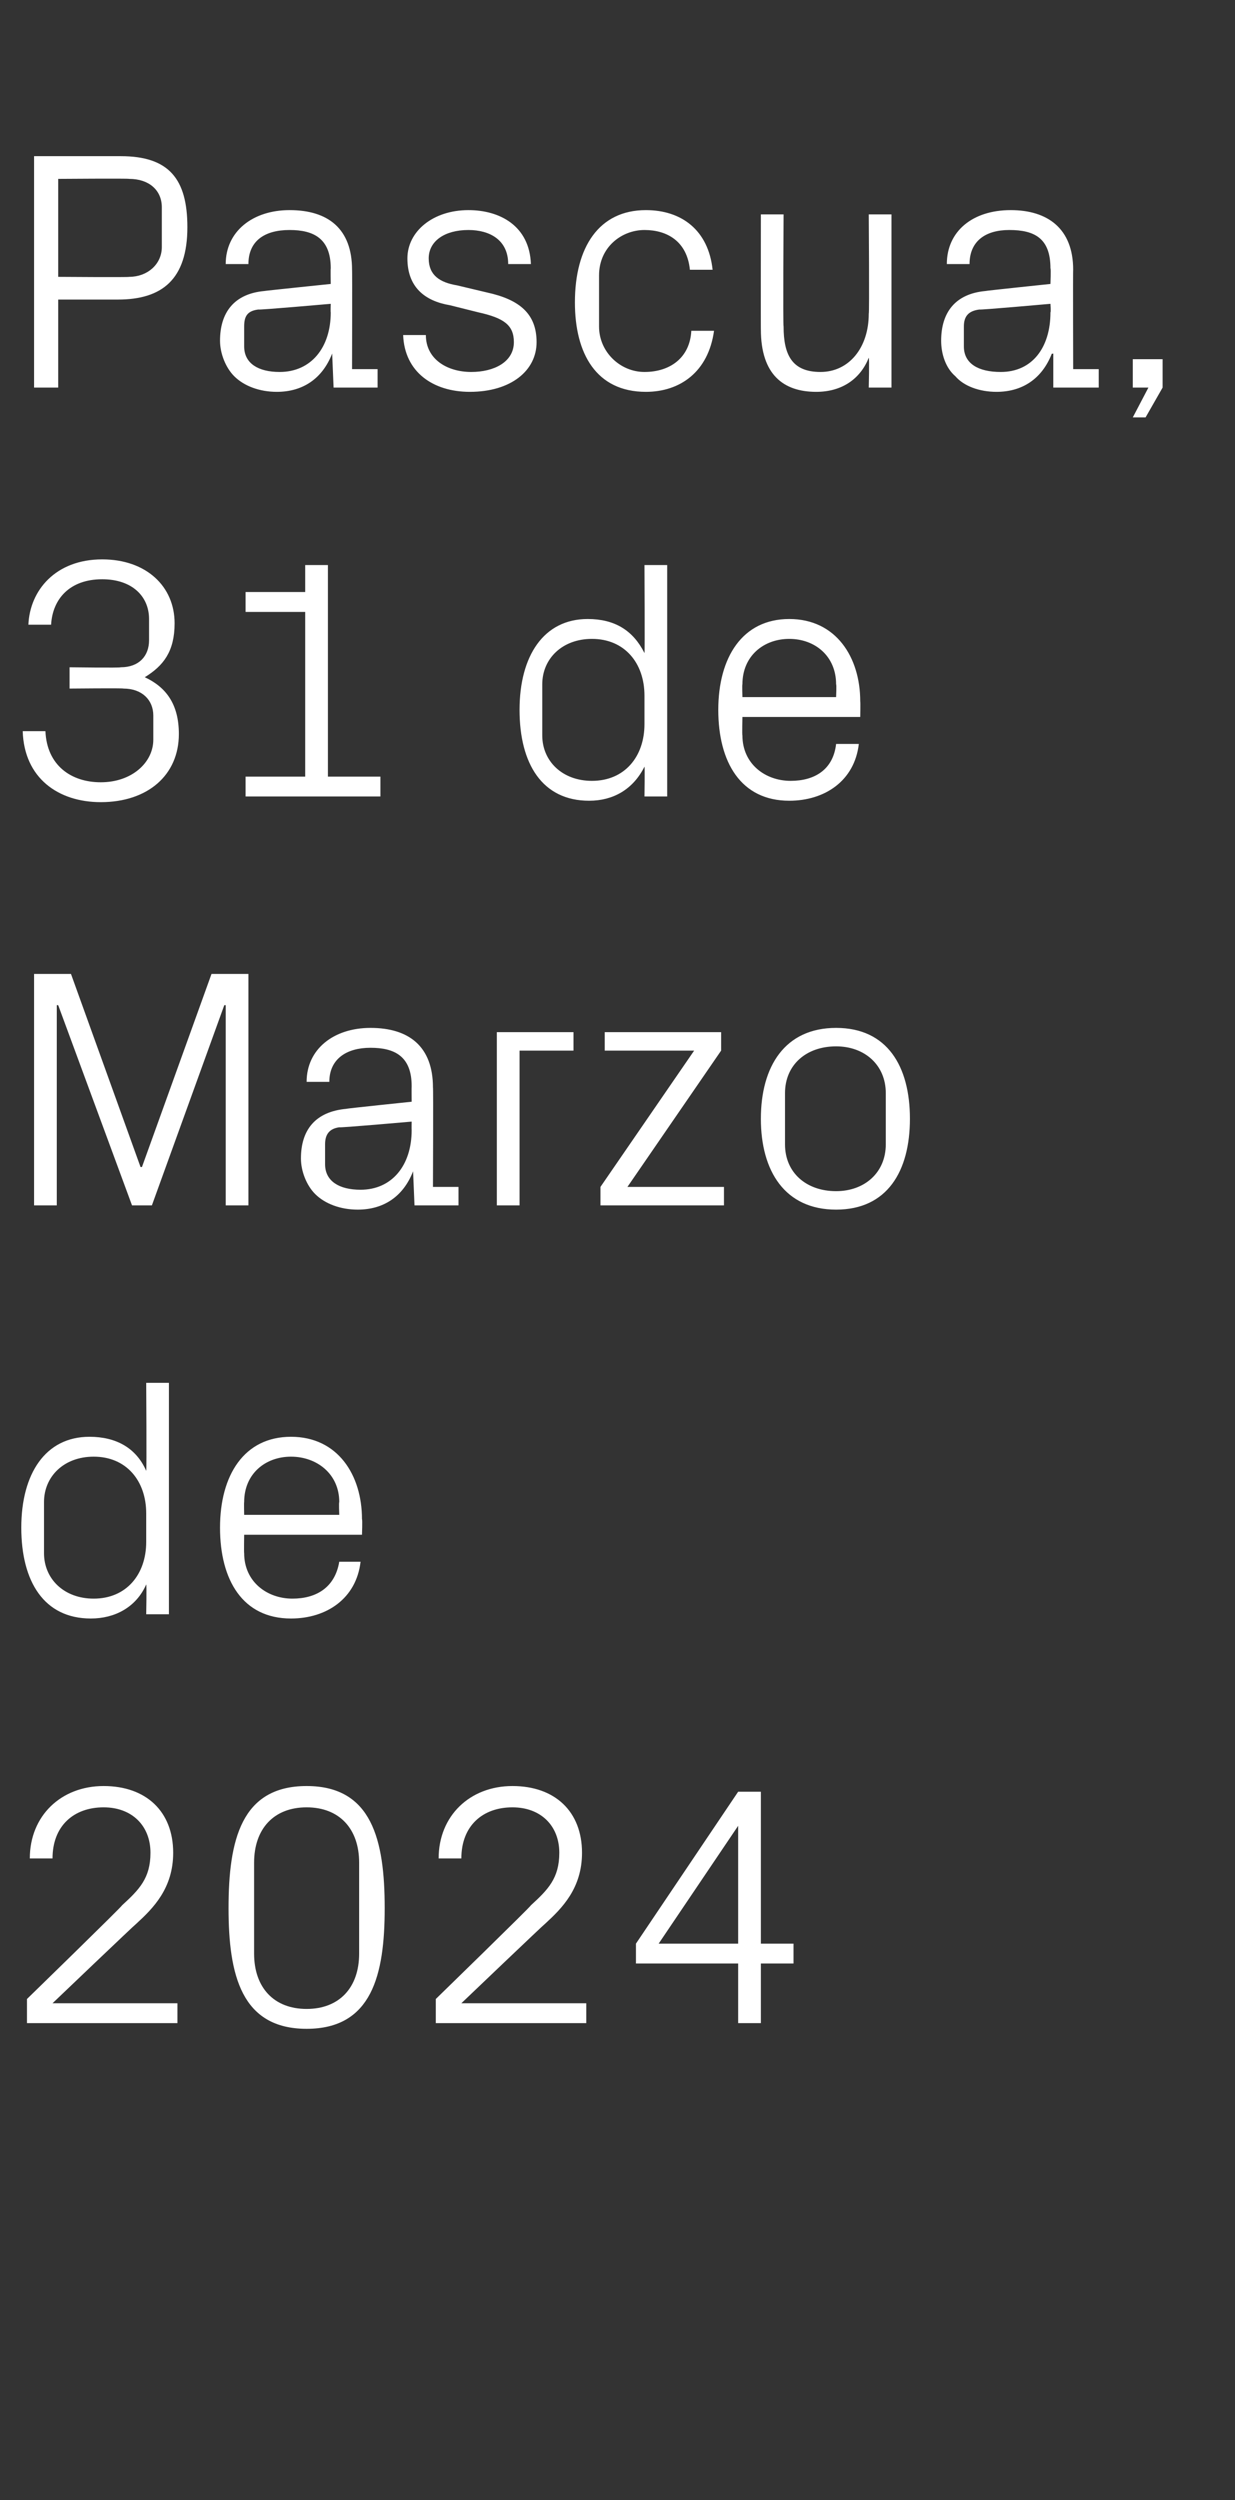
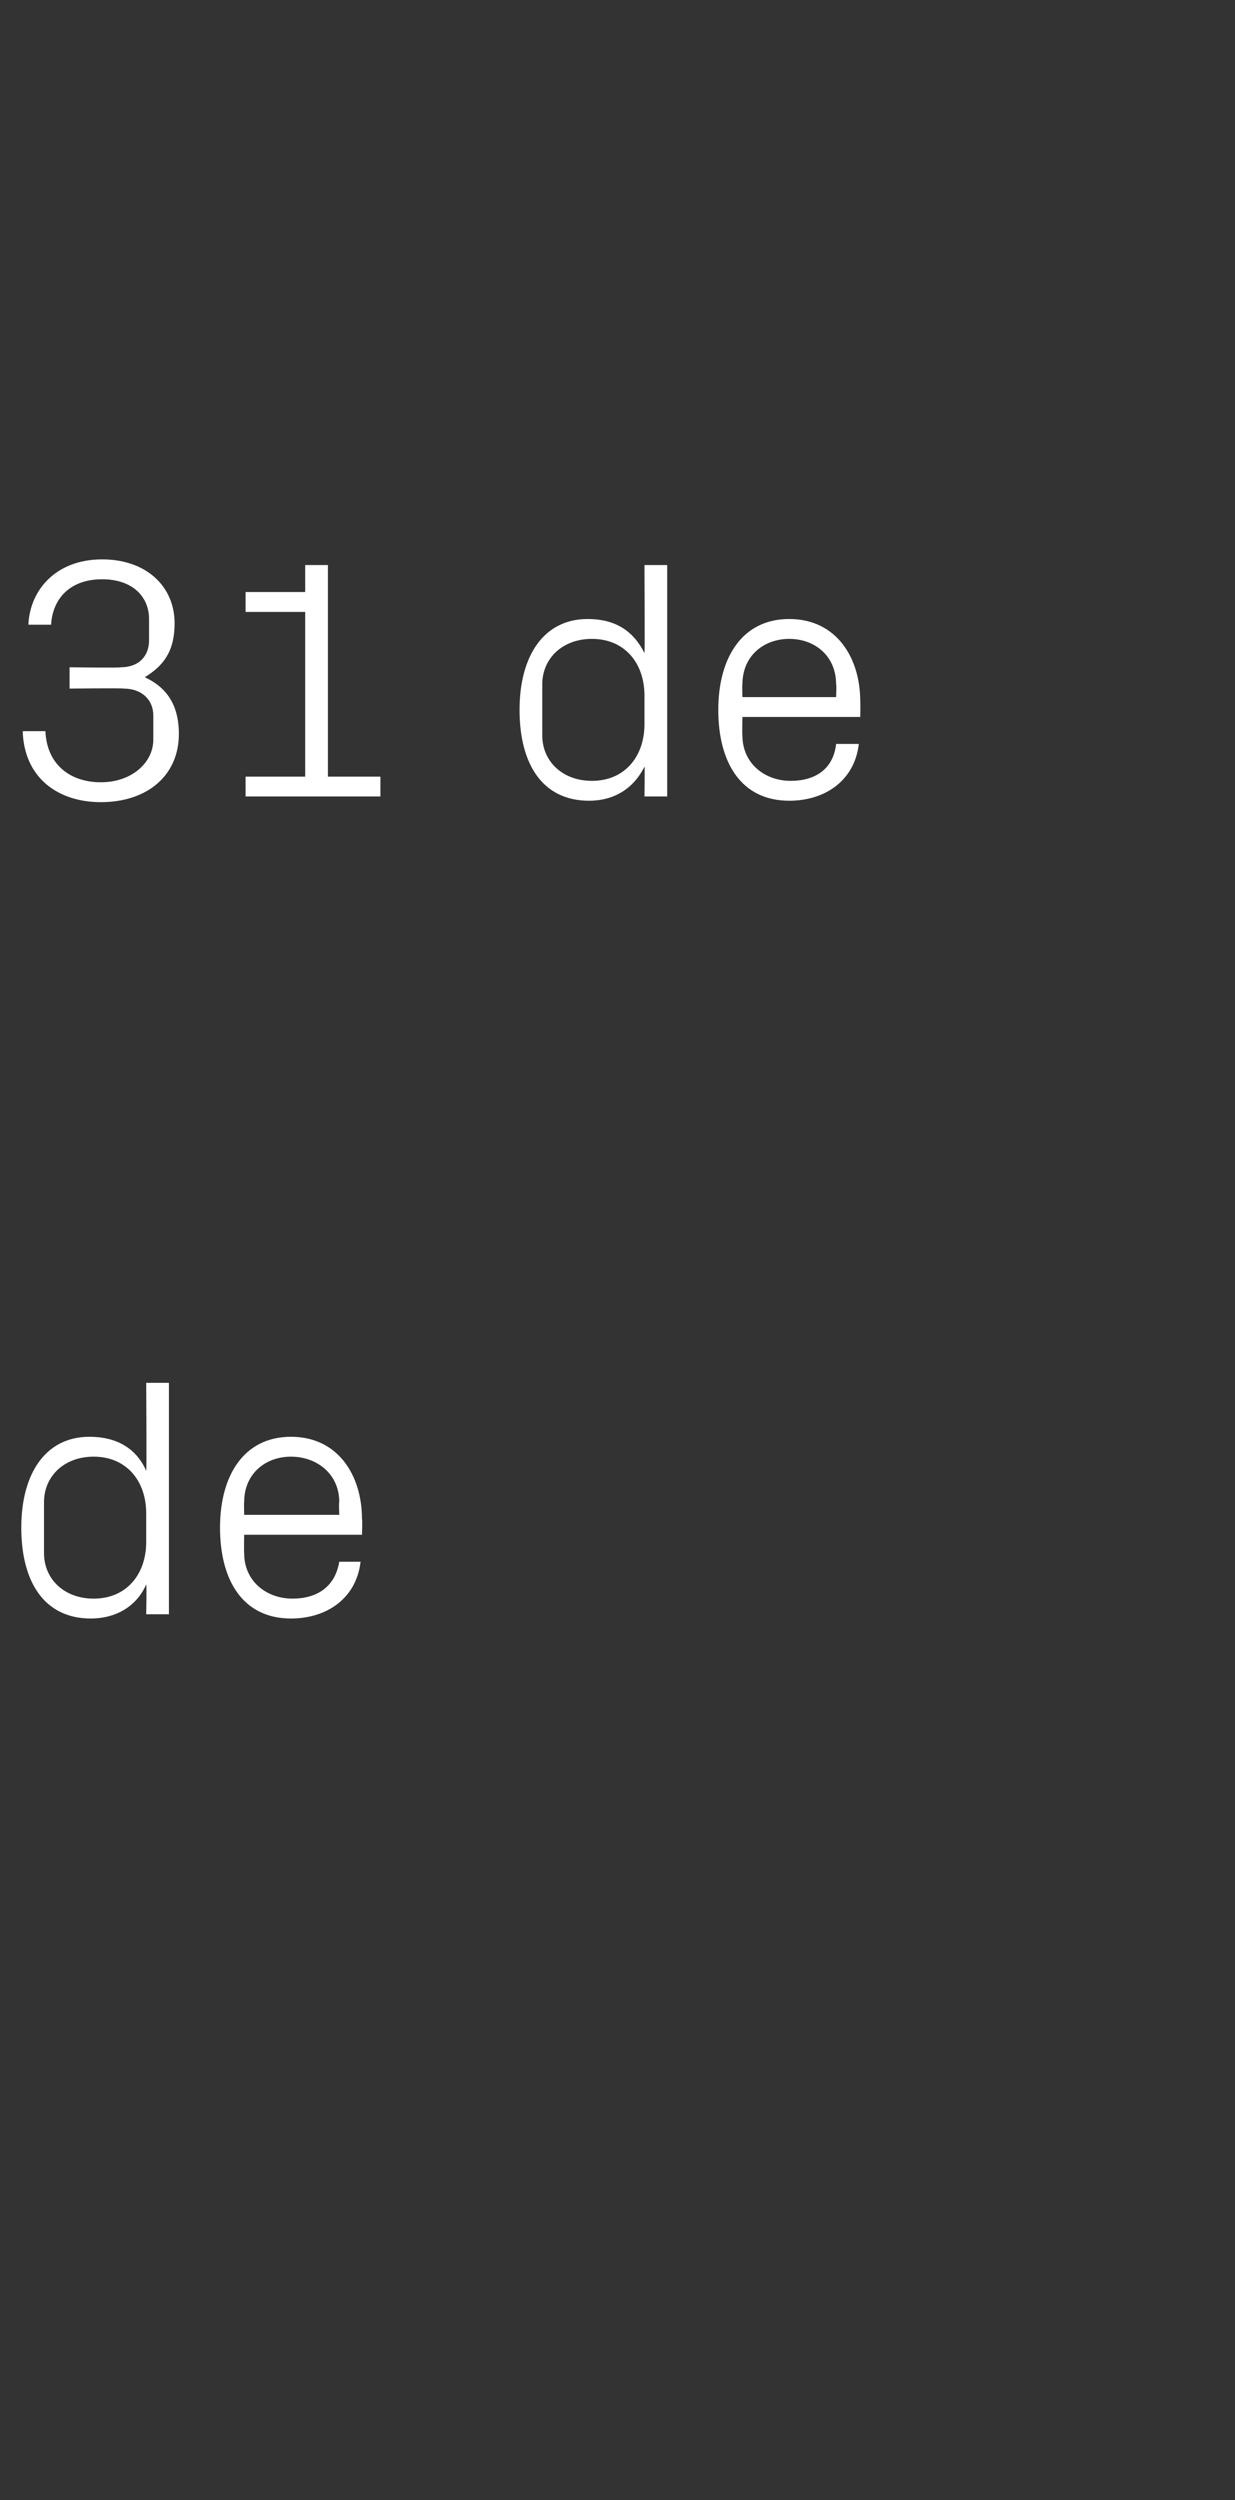
<svg xmlns="http://www.w3.org/2000/svg" version="1.1" width="87px" height="176.1px" viewBox="0 -8 87 176.1" style="top:-8px">
  <rect x="0" y="-8" width="87" height="176.1" fill="#333333" stroke="none" />
  <desc>Pascua, 31 de Marzo de 2024</desc>
  <defs />
  <g id="Polygon70889">
-     <path d="M 3.7 133.1 L 12.5 133.1 L 12.5 134.5 L 1.9 134.5 L 1.9 132.8 C 1.9 132.8 8.64 126.24 8.6 126.2 C 9.8 125.1 10.6 124.3 10.6 122.5 C 10.6 120.6 9.3 119.3 7.3 119.3 C 5.2 119.3 3.7 120.6 3.7 122.9 C 3.7 122.9 2.1 122.9 2.1 122.9 C 2.1 119.9 4.3 117.8 7.3 117.8 C 10.3 117.8 12.2 119.6 12.2 122.5 C 12.2 125 10.8 126.4 9.6 127.5 C 9.55 127.51 3.7 133.1 3.7 133.1 L 3.7 133.1 Z M 21.6 134.9 C 17 134.9 16.1 131.1 16.1 126.4 C 16.1 121.6 17 117.8 21.6 117.8 C 26.2 117.8 27.1 121.6 27.1 126.4 C 27.1 131.1 26.2 134.9 21.6 134.9 Z M 25.3 123.2 C 25.3 120.8 23.9 119.3 21.6 119.3 C 19.3 119.3 17.9 120.8 17.9 123.2 C 17.9 123.2 17.9 129.6 17.9 129.6 C 17.9 132 19.3 133.5 21.6 133.5 C 23.9 133.5 25.3 132 25.3 129.6 C 25.3 129.6 25.3 123.2 25.3 123.2 Z M 32.5 133.1 L 41.3 133.1 L 41.3 134.5 L 30.7 134.5 L 30.7 132.8 C 30.7 132.8 37.44 126.24 37.4 126.2 C 38.6 125.1 39.4 124.3 39.4 122.5 C 39.4 120.6 38.1 119.3 36.1 119.3 C 34 119.3 32.5 120.6 32.5 122.9 C 32.5 122.9 30.9 122.9 30.9 122.9 C 30.9 119.9 33.1 117.8 36.1 117.8 C 39.1 117.8 41 119.6 41 122.5 C 41 125 39.6 126.4 38.4 127.5 C 38.35 127.51 32.5 133.1 32.5 133.1 L 32.5 133.1 Z M 52 134.5 L 52 130.3 L 44.8 130.3 L 44.8 128.9 L 52 118.2 L 53.6 118.2 L 53.6 128.9 L 55.9 128.9 L 55.9 130.3 L 53.6 130.3 L 53.6 134.5 L 52 134.5 Z M 46.4 128.9 L 52 128.9 L 52 120.6 L 46.4 128.9 Z " stroke="none" fill="#fff" />
-   </g>
+     </g>
  <g id="Polygon70888">
    <path d="M 10.3 98.6 C 10.3 96.3 8.9 94.6 6.6 94.6 C 4.5 94.6 3.1 96 3.1 97.8 C 3.1 97.8 3.1 101.4 3.1 101.4 C 3.1 103.2 4.5 104.6 6.6 104.6 C 8.9 104.6 10.3 102.9 10.3 100.6 C 10.3 100.6 10.3 98.6 10.3 98.6 Z M 10.3 105.7 C 10.3 105.7 10.34 103.61 10.3 103.6 C 9.6 105.2 8.1 106 6.4 106 C 3.1 106 1.5 103.4 1.5 99.6 C 1.5 95.8 3.2 93.2 6.3 93.2 C 8.2 93.2 9.6 94 10.3 95.6 C 10.34 95.59 10.3 89.4 10.3 89.4 L 11.9 89.4 L 11.9 105.7 L 10.3 105.7 Z M 23.9 97.8 C 23.9 95.8 22.3 94.6 20.5 94.6 C 18.7 94.6 17.2 95.8 17.2 97.8 C 17.18 97.8 17.2 98.7 17.2 98.7 L 23.9 98.7 C 23.9 98.7 23.86 97.8 23.9 97.8 Z M 25.4 102 C 25.1 104.6 23 106 20.5 106 C 17.1 106 15.5 103.3 15.5 99.6 C 15.5 95.9 17.2 93.2 20.5 93.2 C 23.8 93.2 25.5 95.9 25.5 99 C 25.54 99.05 25.5 100.1 25.5 100.1 L 17.2 100.1 C 17.2 100.1 17.18 101.4 17.2 101.4 C 17.2 103.4 18.8 104.6 20.6 104.6 C 22.3 104.6 23.6 103.8 23.9 102 C 23.9 102 25.4 102 25.4 102 Z " stroke="none" fill="#fff" />
  </g>
  <g id="Polygon70887">
-     <path d="M 9.9 74.2 L 10 74.2 L 14.9 60.6 L 17.5 60.6 L 17.5 76.9 L 15.9 76.9 L 15.9 62.8 L 15.8 62.8 L 10.7 76.9 L 9.3 76.9 L 4.1 62.8 L 4 62.8 L 4 76.9 L 2.4 76.9 L 2.4 60.6 L 5 60.6 L 9.9 74.2 Z M 29 68.5 C 29 66.4 27.8 65.8 26.1 65.8 C 24.4 65.8 23.2 66.6 23.2 68.2 C 23.2 68.2 21.6 68.2 21.6 68.2 C 21.6 65.9 23.5 64.4 26.1 64.4 C 28.8 64.4 30.5 65.7 30.5 68.6 C 30.53 68.57 30.5 75.6 30.5 75.6 L 32.3 75.6 L 32.3 76.9 L 29.2 76.9 L 29.1 74.5 C 29.1 74.5 29.06 74.54 29.1 74.5 C 28.4 76.3 27 77.2 25.2 77.2 C 24 77.2 22.9 76.8 22.2 76.1 C 21.6 75.5 21.2 74.5 21.2 73.6 C 21.2 71.6 22.2 70.3 24.4 70.1 C 24.36 70.08 29 69.6 29 69.6 C 29 69.6 28.99 68.52 29 68.5 Z M 23.9 71.4 C 23.2 71.5 22.9 71.9 22.9 72.6 C 22.9 72.6 22.9 74 22.9 74 C 22.9 75.2 23.9 75.8 25.4 75.8 C 27.6 75.8 29 74.1 29 71.6 C 28.99 71.59 29 71 29 71 C 29 71 23.9 71.45 23.9 71.4 Z M 35 64.7 L 40.4 64.7 L 40.4 66 L 36.6 66 L 36.6 76.9 L 35 76.9 L 35 64.7 Z M 51 75.6 L 51 76.9 L 42.3 76.9 L 42.3 75.6 L 48.9 66 L 42.6 66 L 42.6 64.7 L 50.8 64.7 L 50.8 66 L 44.2 75.6 L 51 75.6 Z M 58.9 64.4 C 62.5 64.4 64.1 67.1 64.1 70.8 C 64.1 74.5 62.5 77.2 58.9 77.2 C 55.3 77.2 53.6 74.5 53.6 70.8 C 53.6 67.1 55.3 64.4 58.9 64.4 Z M 62.4 69 C 62.4 67 60.9 65.7 58.9 65.7 C 56.8 65.7 55.3 67 55.3 69 C 55.3 69 55.3 72.6 55.3 72.6 C 55.3 74.6 56.8 75.9 58.9 75.9 C 60.9 75.9 62.4 74.6 62.4 72.6 C 62.4 72.6 62.4 69 62.4 69 Z " stroke="none" fill="#fff" />
-   </g>
+     </g>
  <g id="Polygon70886">
    <path d="M 4.9 40.5 L 4.9 39 C 4.9 39 8.52 39.05 8.5 39 C 9.8 39 10.5 38.2 10.5 37.1 C 10.5 37.1 10.5 35.6 10.5 35.6 C 10.5 34 9.3 32.8 7.2 32.8 C 4.9 32.8 3.7 34.2 3.6 36 C 3.6 36 2 36 2 36 C 2.1 33.6 3.9 31.4 7.2 31.4 C 10.3 31.4 12.3 33.3 12.3 35.9 C 12.3 37.9 11.5 38.9 10.2 39.7 C 11.7 40.4 12.6 41.6 12.6 43.7 C 12.6 46.6 10.4 48.5 7.1 48.5 C 4.1 48.5 1.7 46.8 1.6 43.5 C 1.6 43.5 3.2 43.5 3.2 43.5 C 3.3 45.9 5 47.1 7.1 47.1 C 9.3 47.1 10.8 45.7 10.8 44.1 C 10.8 44.1 10.8 42.4 10.8 42.4 C 10.8 41.3 10 40.5 8.7 40.5 C 8.69 40.46 4.9 40.5 4.9 40.5 Z M 17.3 46.7 L 21.5 46.7 L 21.5 35.1 L 17.3 35.1 L 17.3 33.7 L 21.5 33.7 L 21.5 31.8 L 23.1 31.8 L 23.1 46.7 L 26.8 46.7 L 26.8 48.1 L 17.3 48.1 L 17.3 46.7 Z M 45.4 41 C 45.4 38.7 44 37 41.7 37 C 39.6 37 38.2 38.4 38.2 40.2 C 38.2 40.2 38.2 43.8 38.2 43.8 C 38.2 45.6 39.6 47 41.7 47 C 44 47 45.4 45.3 45.4 43 C 45.4 43 45.4 41 45.4 41 Z M 45.4 48.1 C 45.4 48.1 45.43 46.01 45.4 46 C 44.6 47.6 43.2 48.4 41.5 48.4 C 38.2 48.4 36.6 45.8 36.6 42 C 36.6 38.2 38.3 35.6 41.4 35.6 C 43.3 35.6 44.6 36.4 45.4 38 C 45.43 37.99 45.4 31.8 45.4 31.8 L 47 31.8 L 47 48.1 L 45.4 48.1 Z M 58.9 40.2 C 58.9 38.2 57.4 37 55.6 37 C 53.8 37 52.3 38.2 52.3 40.2 C 52.27 40.2 52.3 41.1 52.3 41.1 L 58.9 41.1 C 58.9 41.1 58.94 40.2 58.9 40.2 Z M 60.5 44.4 C 60.2 47 58.1 48.4 55.6 48.4 C 52.2 48.4 50.6 45.7 50.6 42 C 50.6 38.3 52.3 35.6 55.6 35.6 C 58.9 35.6 60.6 38.3 60.6 41.4 C 60.62 41.45 60.6 42.5 60.6 42.5 L 52.3 42.5 C 52.3 42.5 52.27 43.8 52.3 43.8 C 52.3 45.8 53.9 47 55.7 47 C 57.4 47 58.7 46.2 58.9 44.4 C 58.9 44.4 60.5 44.4 60.5 44.4 Z " stroke="none" fill="#fff" />
  </g>
  <g id="Polygon70885">
-     <path d="M 4.1 13.1 L 4.1 19.3 L 2.4 19.3 L 2.4 3 C 2.4 3 8.54 3 8.5 3 C 11.9 3 13.2 4.6 13.2 8 C 13.2 11.7 11.4 13.1 8.3 13.1 C 8.33 13.1 4.1 13.1 4.1 13.1 Z M 9.1 11.5 C 10.4 11.5 11.4 10.6 11.4 9.4 C 11.4 9.4 11.4 6.6 11.4 6.6 C 11.4 5.4 10.5 4.6 9.1 4.6 C 9.1 4.56 4.1 4.6 4.1 4.6 L 4.1 11.5 C 4.1 11.5 9.1 11.54 9.1 11.5 Z M 23.3 10.9 C 23.3 8.8 22.1 8.2 20.4 8.2 C 18.6 8.2 17.5 9 17.5 10.6 C 17.5 10.6 15.9 10.6 15.9 10.6 C 15.9 8.3 17.8 6.8 20.4 6.8 C 23.1 6.8 24.8 8.1 24.8 11 C 24.82 10.97 24.8 18 24.8 18 L 26.6 18 L 26.6 19.3 L 23.5 19.3 L 23.4 16.9 C 23.4 16.9 23.35 16.94 23.4 16.9 C 22.7 18.7 21.3 19.6 19.5 19.6 C 18.3 19.6 17.2 19.2 16.5 18.5 C 15.9 17.9 15.5 16.9 15.5 16 C 15.5 14 16.5 12.7 18.6 12.5 C 18.65 12.48 23.3 12 23.3 12 C 23.3 12 23.28 10.92 23.3 10.9 Z M 18.2 13.8 C 17.4 13.9 17.2 14.3 17.2 15 C 17.2 15 17.2 16.4 17.2 16.4 C 17.2 17.6 18.2 18.2 19.7 18.2 C 21.9 18.2 23.3 16.5 23.3 14 C 23.28 13.99 23.3 13.4 23.3 13.4 C 23.3 13.4 18.19 13.85 18.2 13.8 Z M 34.3 12.6 C 36.6 13.1 37.8 14.1 37.8 16.1 C 37.8 18.1 36 19.6 33.1 19.6 C 30.5 19.6 28.5 18.2 28.4 15.6 C 28.4 15.6 30 15.6 30 15.6 C 30 17.3 31.5 18.2 33.2 18.2 C 34.8 18.2 36.2 17.5 36.2 16.1 C 36.2 14.9 35.5 14.4 33.7 14 C 33.7 14 31.7 13.5 31.7 13.5 C 29.9 13.2 28.7 12.2 28.7 10.2 C 28.7 8.3 30.5 6.8 33 6.8 C 35.2 6.8 37.3 7.9 37.4 10.6 C 37.4 10.6 35.8 10.6 35.8 10.6 C 35.8 8.9 34.5 8.2 33 8.2 C 31.3 8.2 30.2 9 30.2 10.2 C 30.2 11.4 31 11.9 32.2 12.1 C 32.2 12.1 34.3 12.6 34.3 12.6 Z M 48.6 11 C 48.4 9 47 8.2 45.4 8.2 C 43.8 8.2 42.2 9.4 42.2 11.4 C 42.2 11.4 42.2 15 42.2 15 C 42.2 16.8 43.7 18.2 45.4 18.2 C 47.2 18.2 48.6 17.2 48.7 15.3 C 48.7 15.3 50.3 15.3 50.3 15.3 C 49.9 18.2 47.9 19.6 45.5 19.6 C 42 19.6 40.5 16.9 40.5 13.3 C 40.5 9.4 42.2 6.8 45.5 6.8 C 48 6.8 49.9 8.2 50.2 11 C 50.2 11 48.6 11 48.6 11 Z M 55.2 15 C 55.2 17 55.8 18.2 57.8 18.2 C 59.8 18.2 61.2 16.5 61.2 14.1 C 61.25 14.11 61.2 7.1 61.2 7.1 L 62.8 7.1 L 62.8 19.3 L 61.2 19.3 C 61.2 19.3 61.25 17.18 61.2 17.2 C 60.6 18.7 59.3 19.6 57.5 19.6 C 55.2 19.6 53.6 18.4 53.6 15.2 C 53.59 15.24 53.6 7.1 53.6 7.1 L 55.2 7.1 C 55.2 7.1 55.15 14.98 55.2 15 Z M 74 10.9 C 74 8.8 72.9 8.2 71.1 8.2 C 69.4 8.2 68.3 9 68.3 10.6 C 68.3 10.6 66.7 10.6 66.7 10.6 C 66.7 8.3 68.5 6.8 71.2 6.8 C 73.8 6.8 75.6 8.1 75.6 11 C 75.58 10.97 75.6 18 75.6 18 L 77.4 18 L 77.4 19.3 L 74.2 19.3 L 74.2 16.9 C 74.2 16.9 74.11 16.94 74.1 16.9 C 73.4 18.7 72 19.6 70.2 19.6 C 69 19.6 67.9 19.2 67.3 18.5 C 66.6 17.9 66.3 16.9 66.3 16 C 66.3 14 67.3 12.7 69.4 12.5 C 69.41 12.48 74 12 74 12 C 74 12 74.04 10.92 74 10.9 Z M 69 13.8 C 68.2 13.9 67.9 14.3 67.9 15 C 67.9 15 67.9 16.4 67.9 16.4 C 67.9 17.6 68.9 18.2 70.5 18.2 C 72.7 18.2 74 16.5 74 14 C 74.04 13.99 74 13.4 74 13.4 C 74 13.4 68.95 13.85 69 13.8 Z M 81.9 19.3 L 80.7 21.4 L 79.8 21.4 L 80.9 19.3 L 79.8 19.3 L 79.8 17.3 L 81.9 17.3 L 81.9 19.3 Z " stroke="none" fill="#fff" />
-   </g>
+     </g>
</svg>